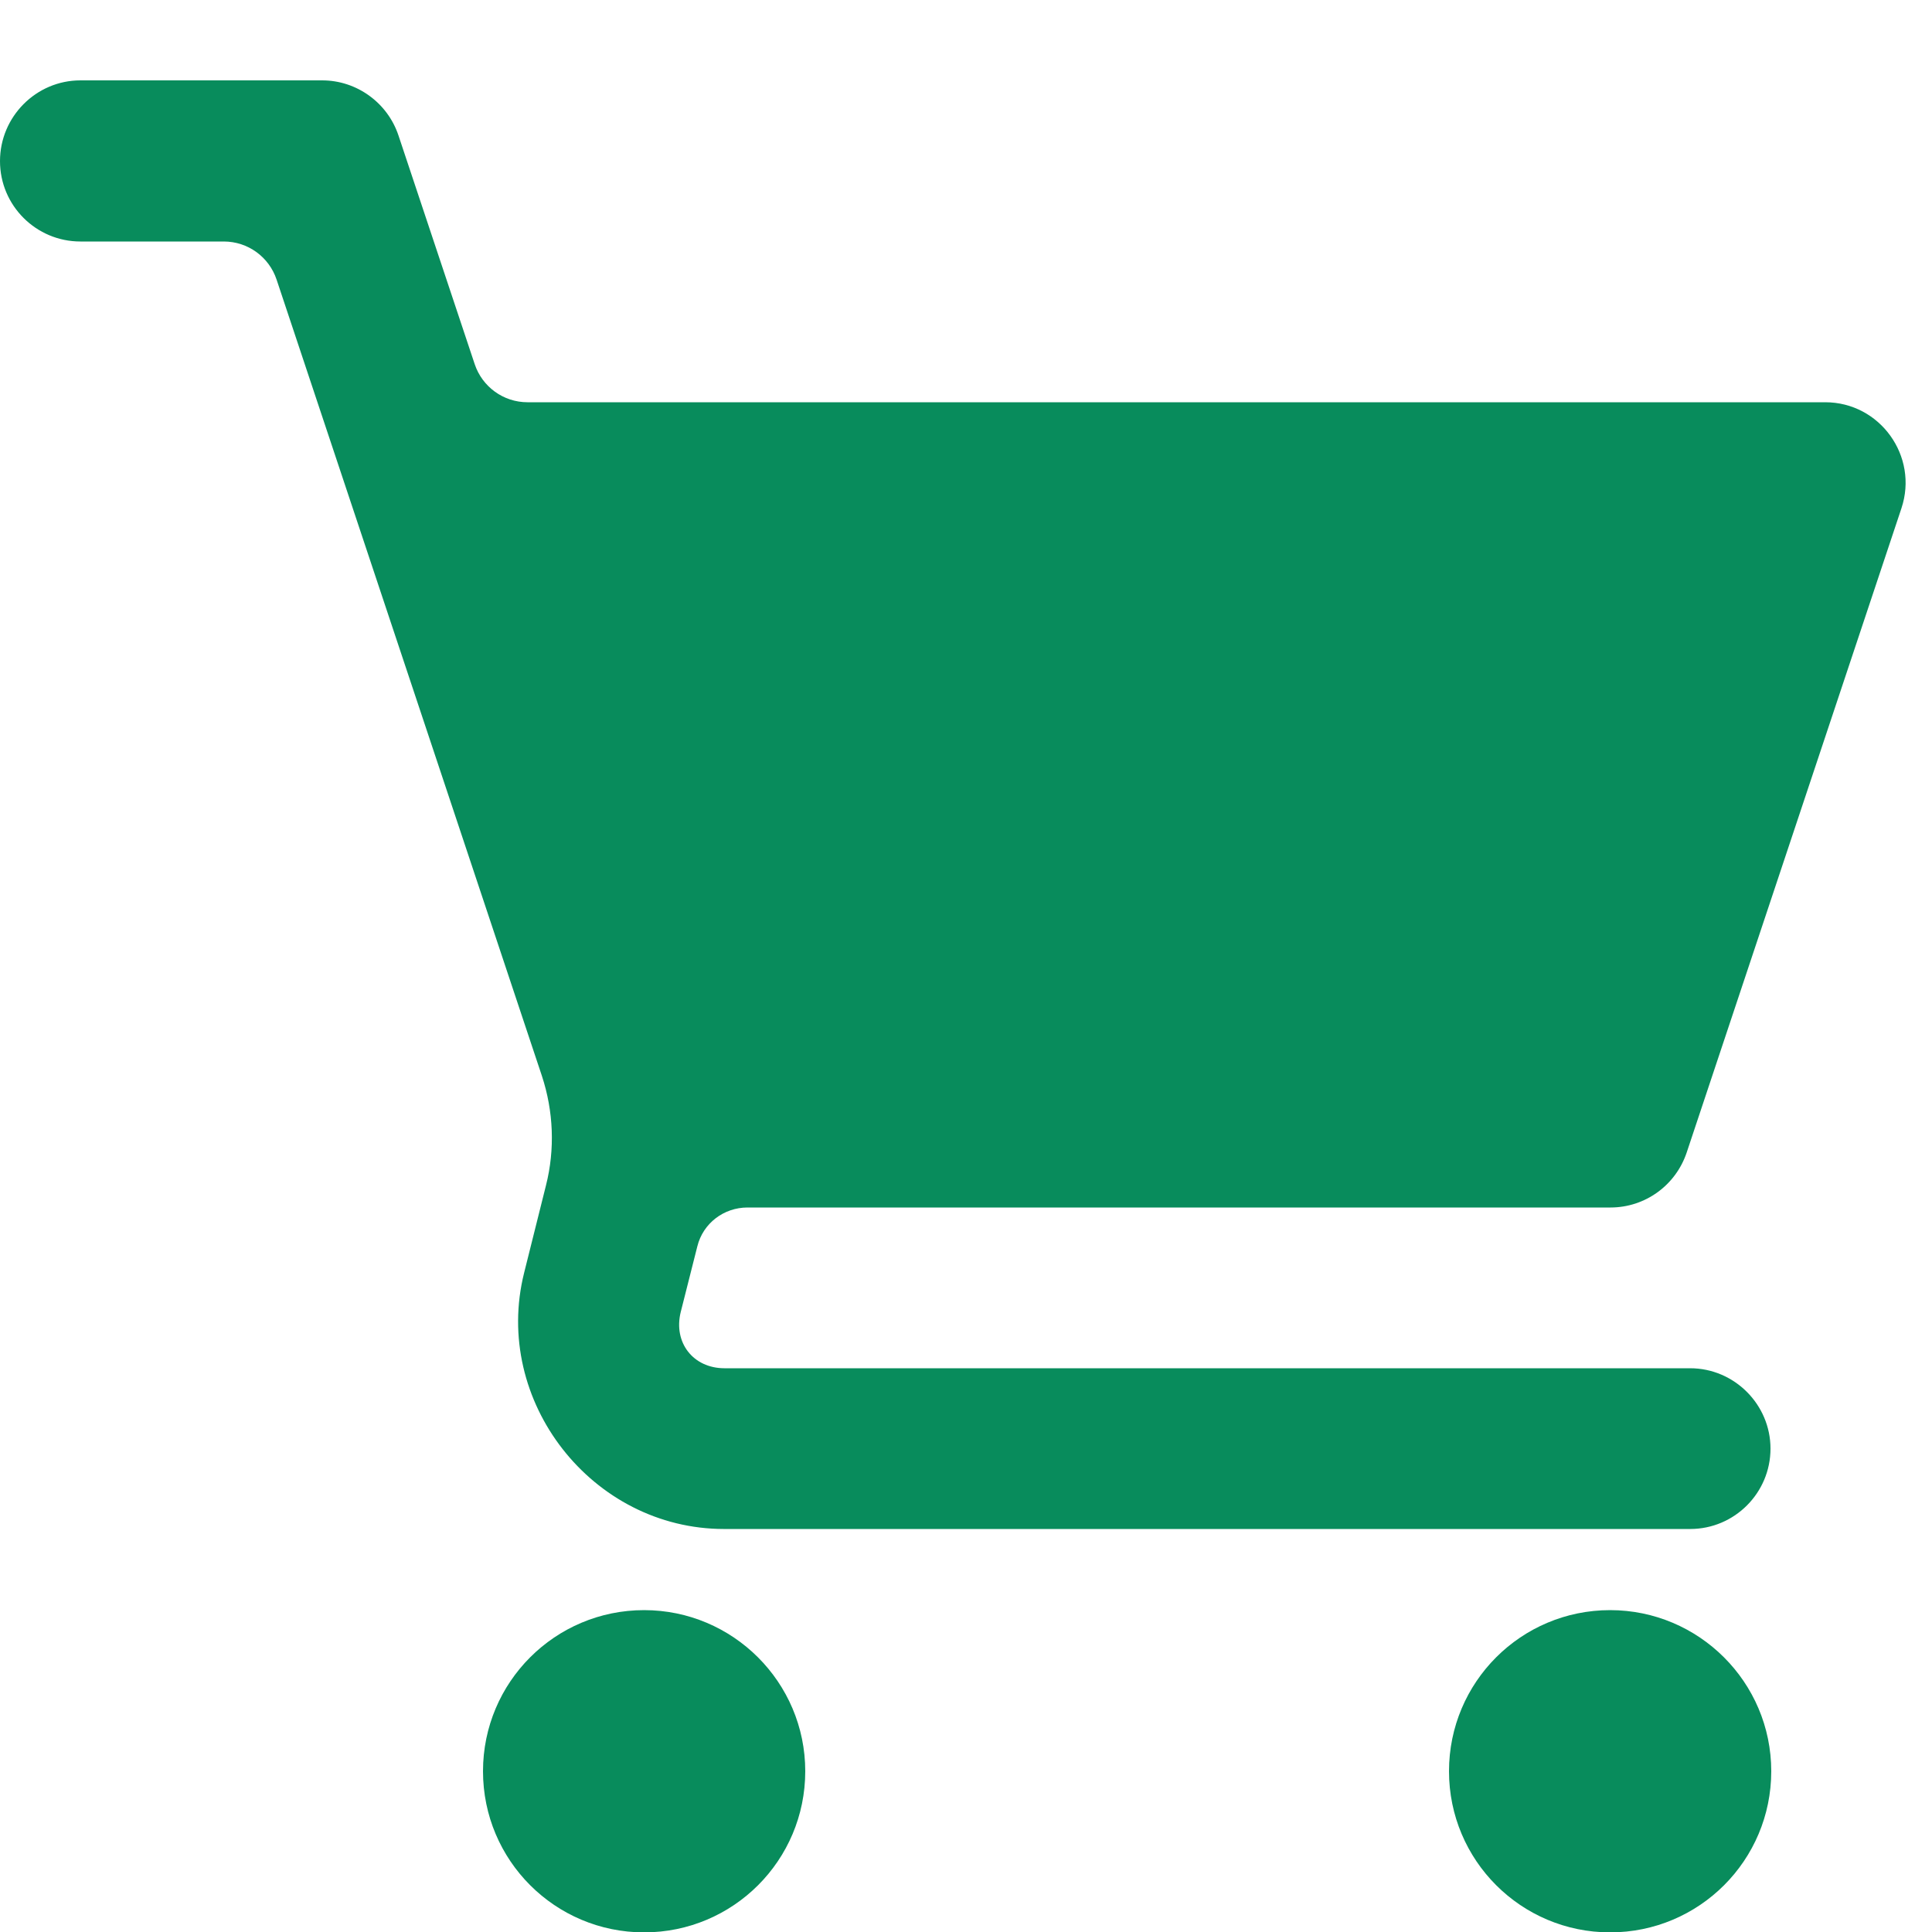
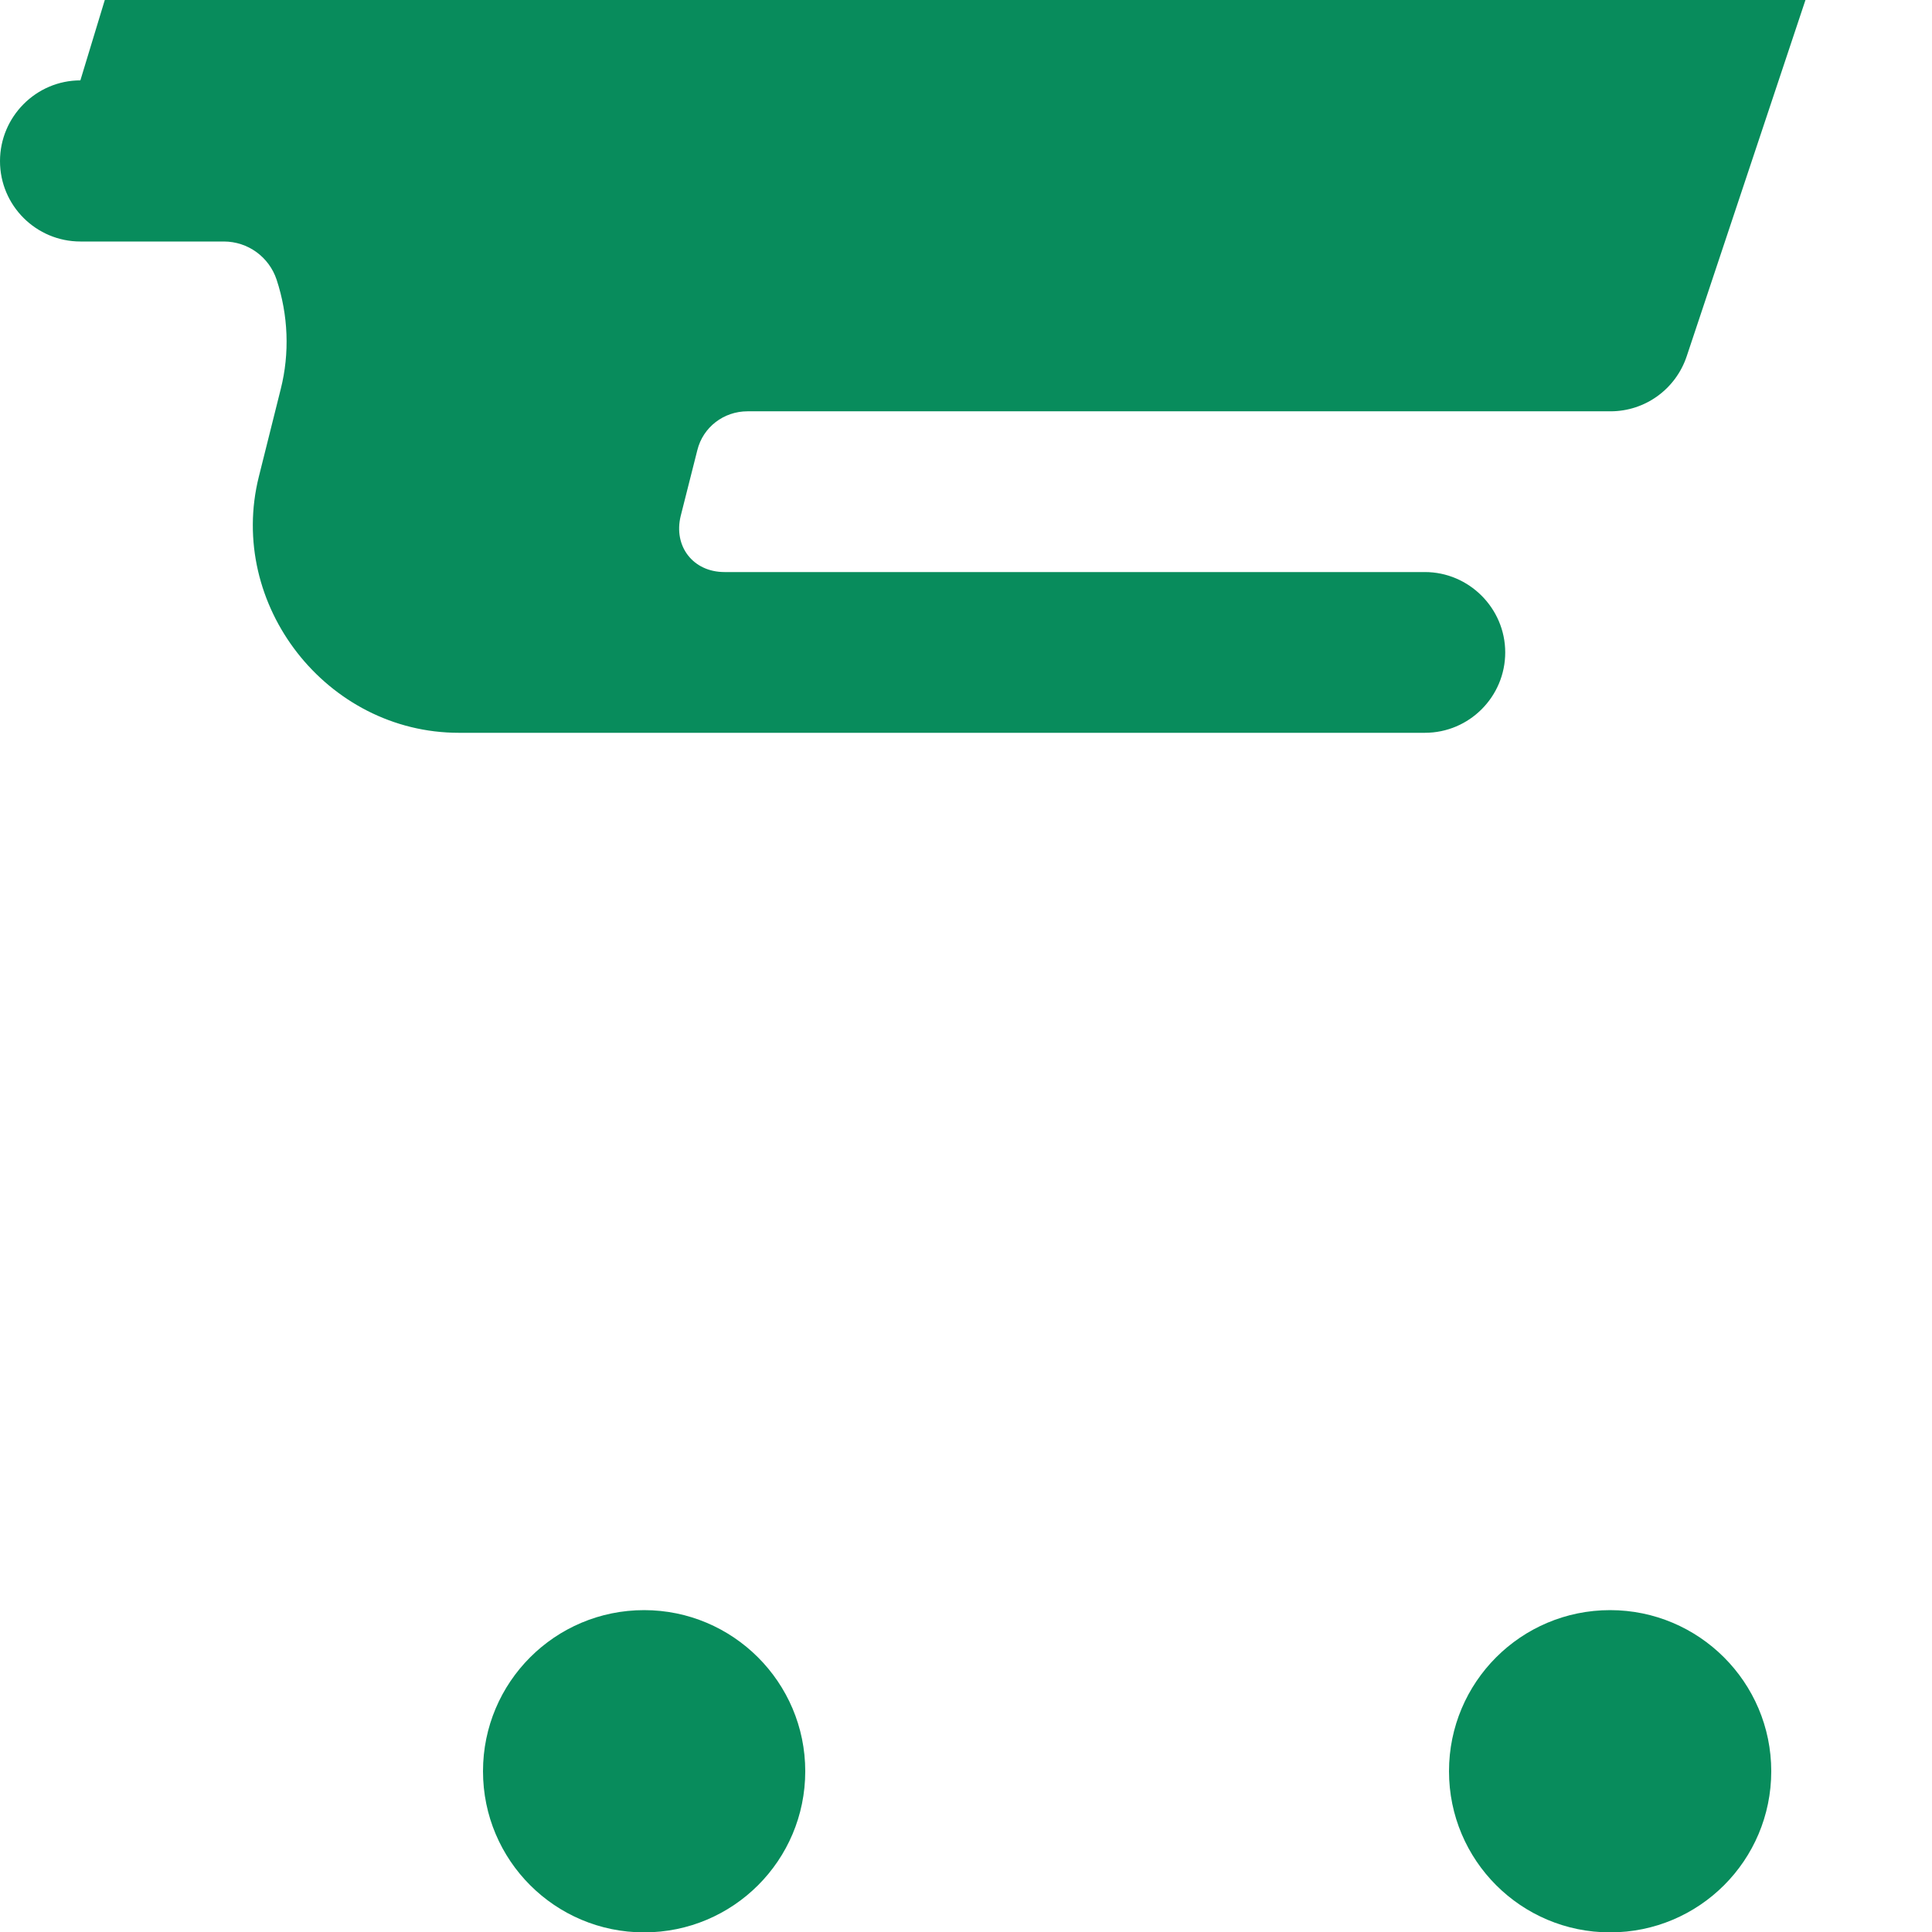
<svg xmlns="http://www.w3.org/2000/svg" version="1.1" id="Laag_1" x="0px" y="0px" viewBox="0 0 512 512" style="enable-background:new 0 0 512 512;" xml:space="preserve" width="512" height="512">
  <style type="text/css">
	* {fill:#088c5c;} rect, circle, ellipse, line, polyline, polygon {fill:#05F29B;}
</style>
-   <path class="st0" d="M21.3,21.3C9.6,21.3,0,30.9,0,42.7S9.6,64,21.3,64h38c6.4,0,12,4.1,14,10.1l70.3,211c3.1,9.4,3.5,19.5,1.1,29  l-5.8,23.2c-8.5,34,18,67.9,53,67.9h256c11.8,0,21.3-9.6,21.3-21.3s-9.6-21.3-21.3-21.3H192c-8.3,0-13.6-6.8-11.6-14.9l4.4-17.4  c1.5-6.1,7-10.3,13.3-10.3h228.7c9.2,0,17.3-5.9,20.2-14.6l56.9-170.7c4.6-13.8-5.7-28.1-20.2-28.1H139.8c-6.4,0-12-4.1-14-10.1  l-20.2-60.6c-2.9-8.7-11.1-14.6-20.2-14.6L21.3,21.3z M170.7,426.7c-23.6,0-42.7,19.1-42.7,42.7s19.1,42.7,42.7,42.7  s42.7-19.1,42.7-42.7S194.2,426.7,170.7,426.7z M426.7,426.7c-23.6,0-42.7,19.1-42.7,42.7s19.1,42.7,42.7,42.7  c23.6,0,42.7-19.1,42.7-42.7S450.2,426.7,426.7,426.7z" />
+   <path class="st0" d="M21.3,21.3C9.6,21.3,0,30.9,0,42.7S9.6,64,21.3,64h38c6.4,0,12,4.1,14,10.1c3.1,9.4,3.5,19.5,1.1,29  l-5.8,23.2c-8.5,34,18,67.9,53,67.9h256c11.8,0,21.3-9.6,21.3-21.3s-9.6-21.3-21.3-21.3H192c-8.3,0-13.6-6.8-11.6-14.9l4.4-17.4  c1.5-6.1,7-10.3,13.3-10.3h228.7c9.2,0,17.3-5.9,20.2-14.6l56.9-170.7c4.6-13.8-5.7-28.1-20.2-28.1H139.8c-6.4,0-12-4.1-14-10.1  l-20.2-60.6c-2.9-8.7-11.1-14.6-20.2-14.6L21.3,21.3z M170.7,426.7c-23.6,0-42.7,19.1-42.7,42.7s19.1,42.7,42.7,42.7  s42.7-19.1,42.7-42.7S194.2,426.7,170.7,426.7z M426.7,426.7c-23.6,0-42.7,19.1-42.7,42.7s19.1,42.7,42.7,42.7  c23.6,0,42.7-19.1,42.7-42.7S450.2,426.7,426.7,426.7z" />
</svg>